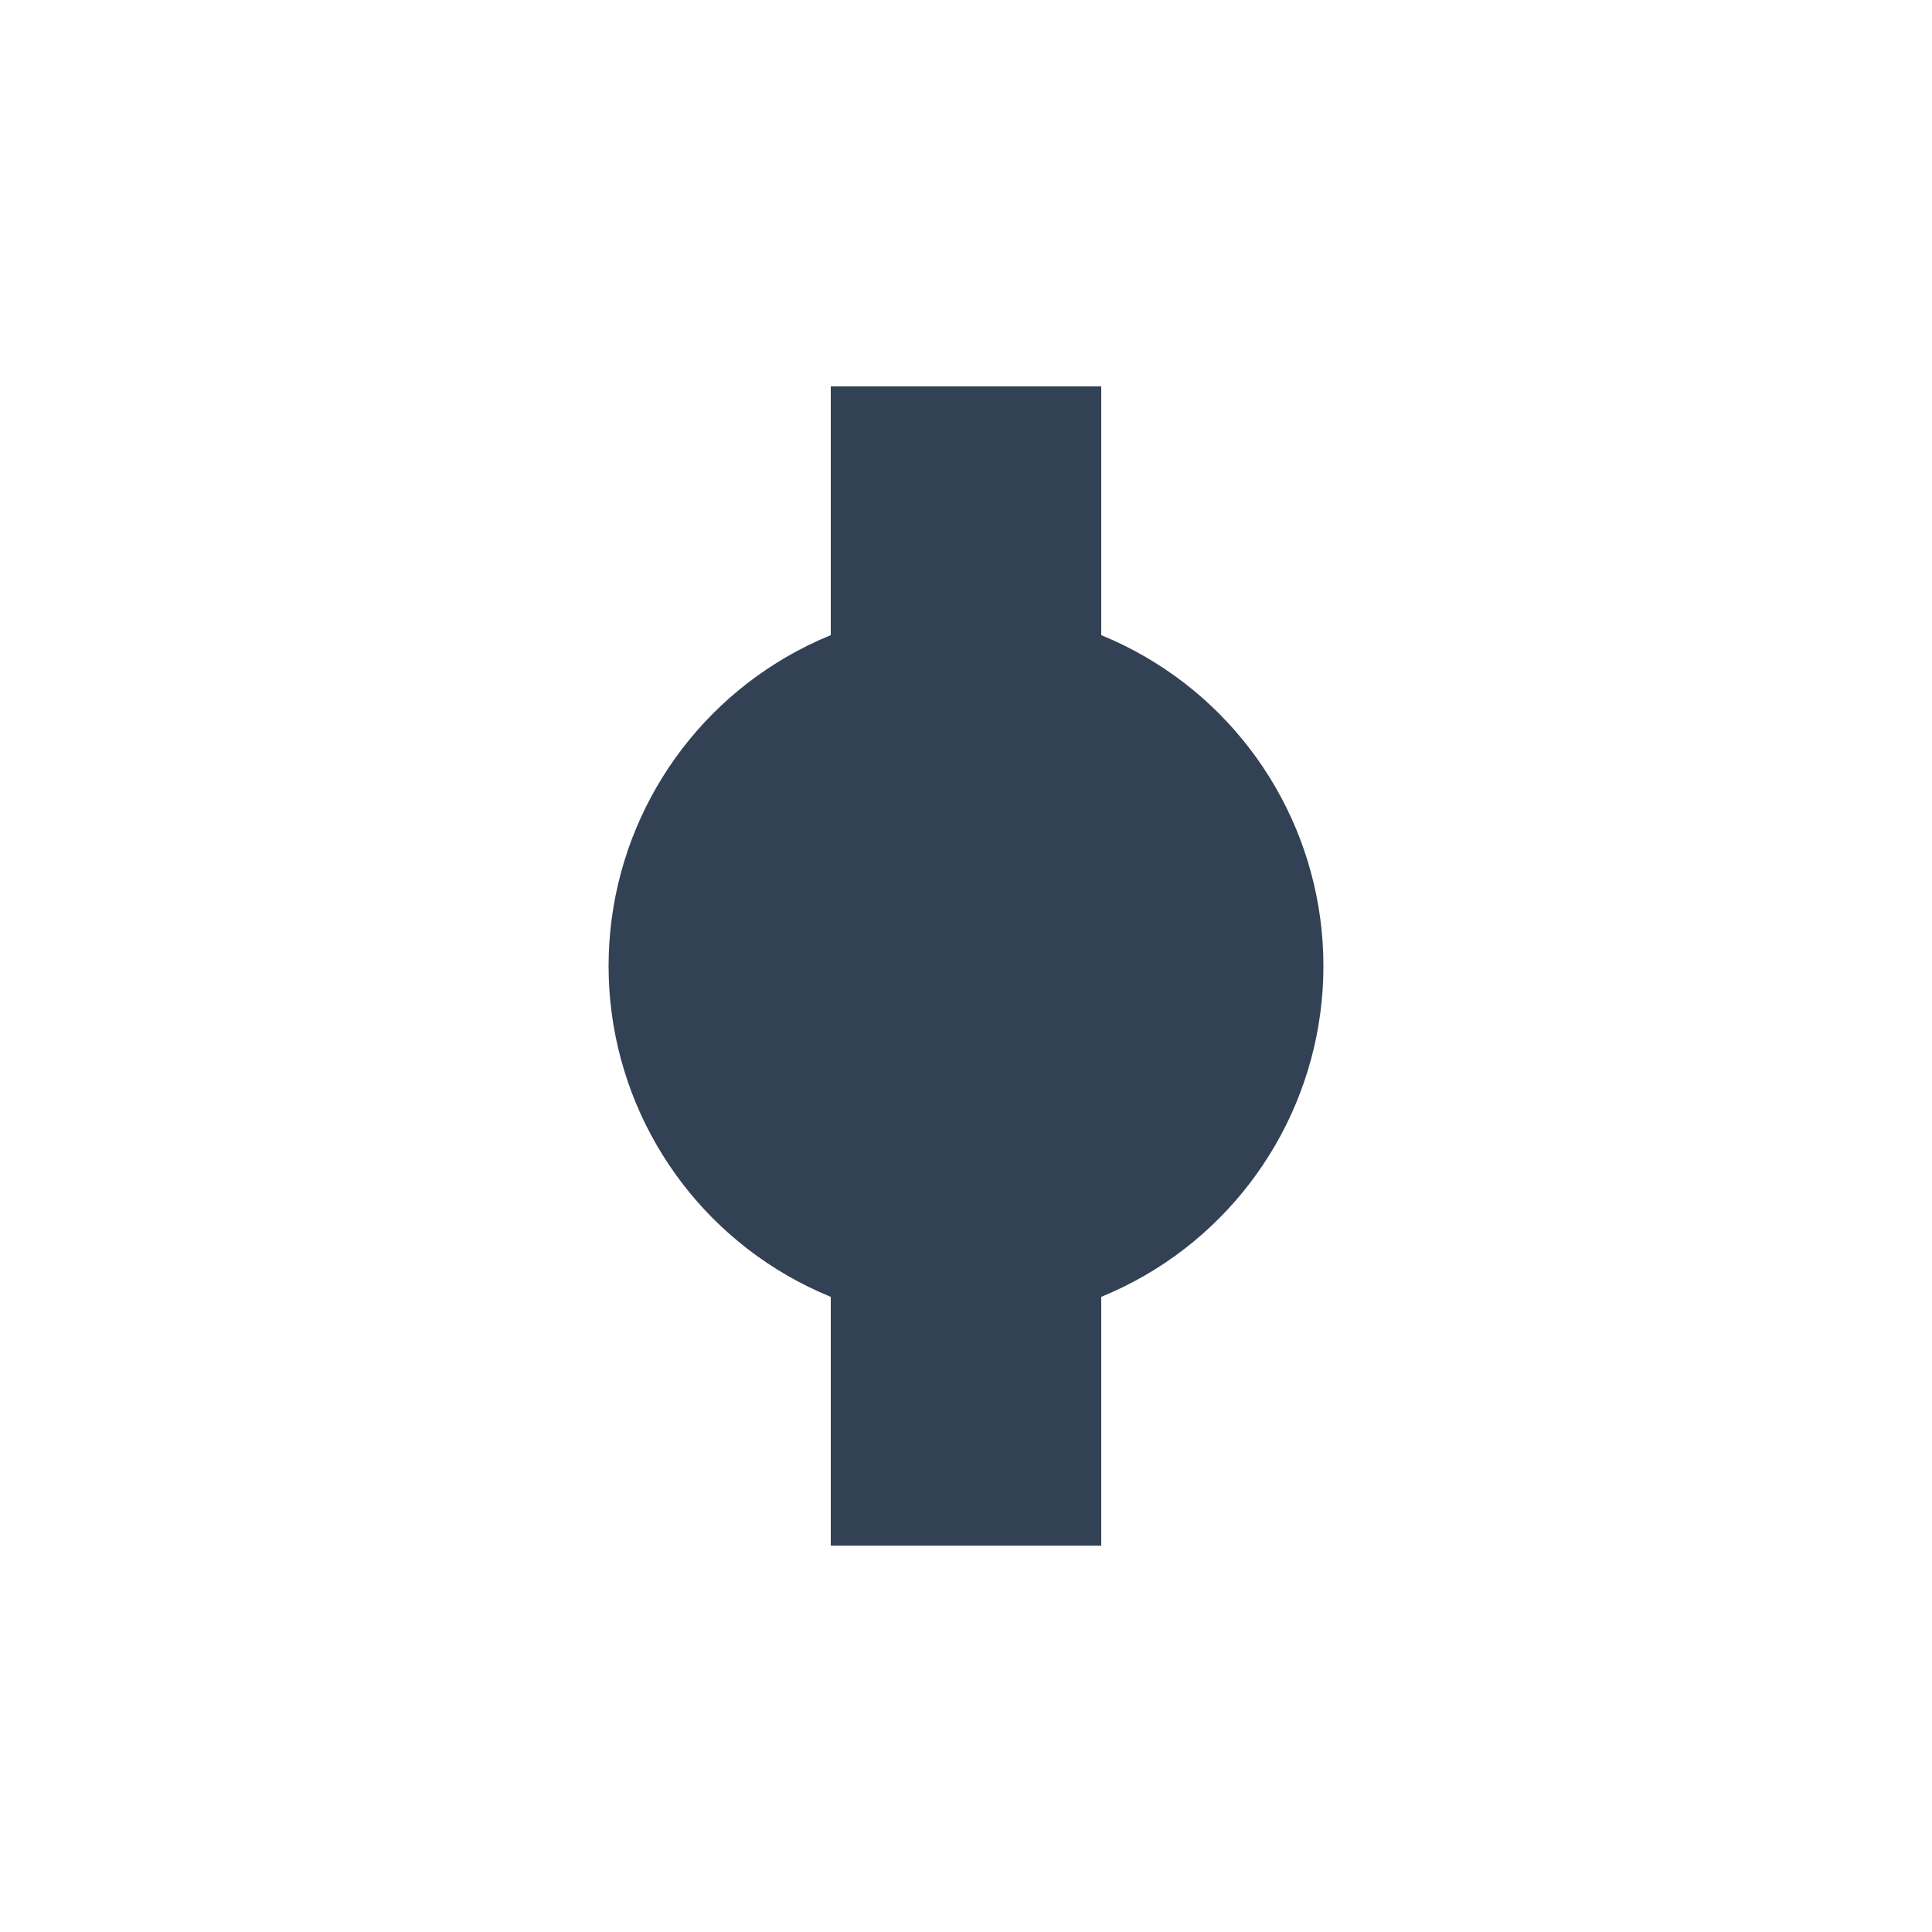
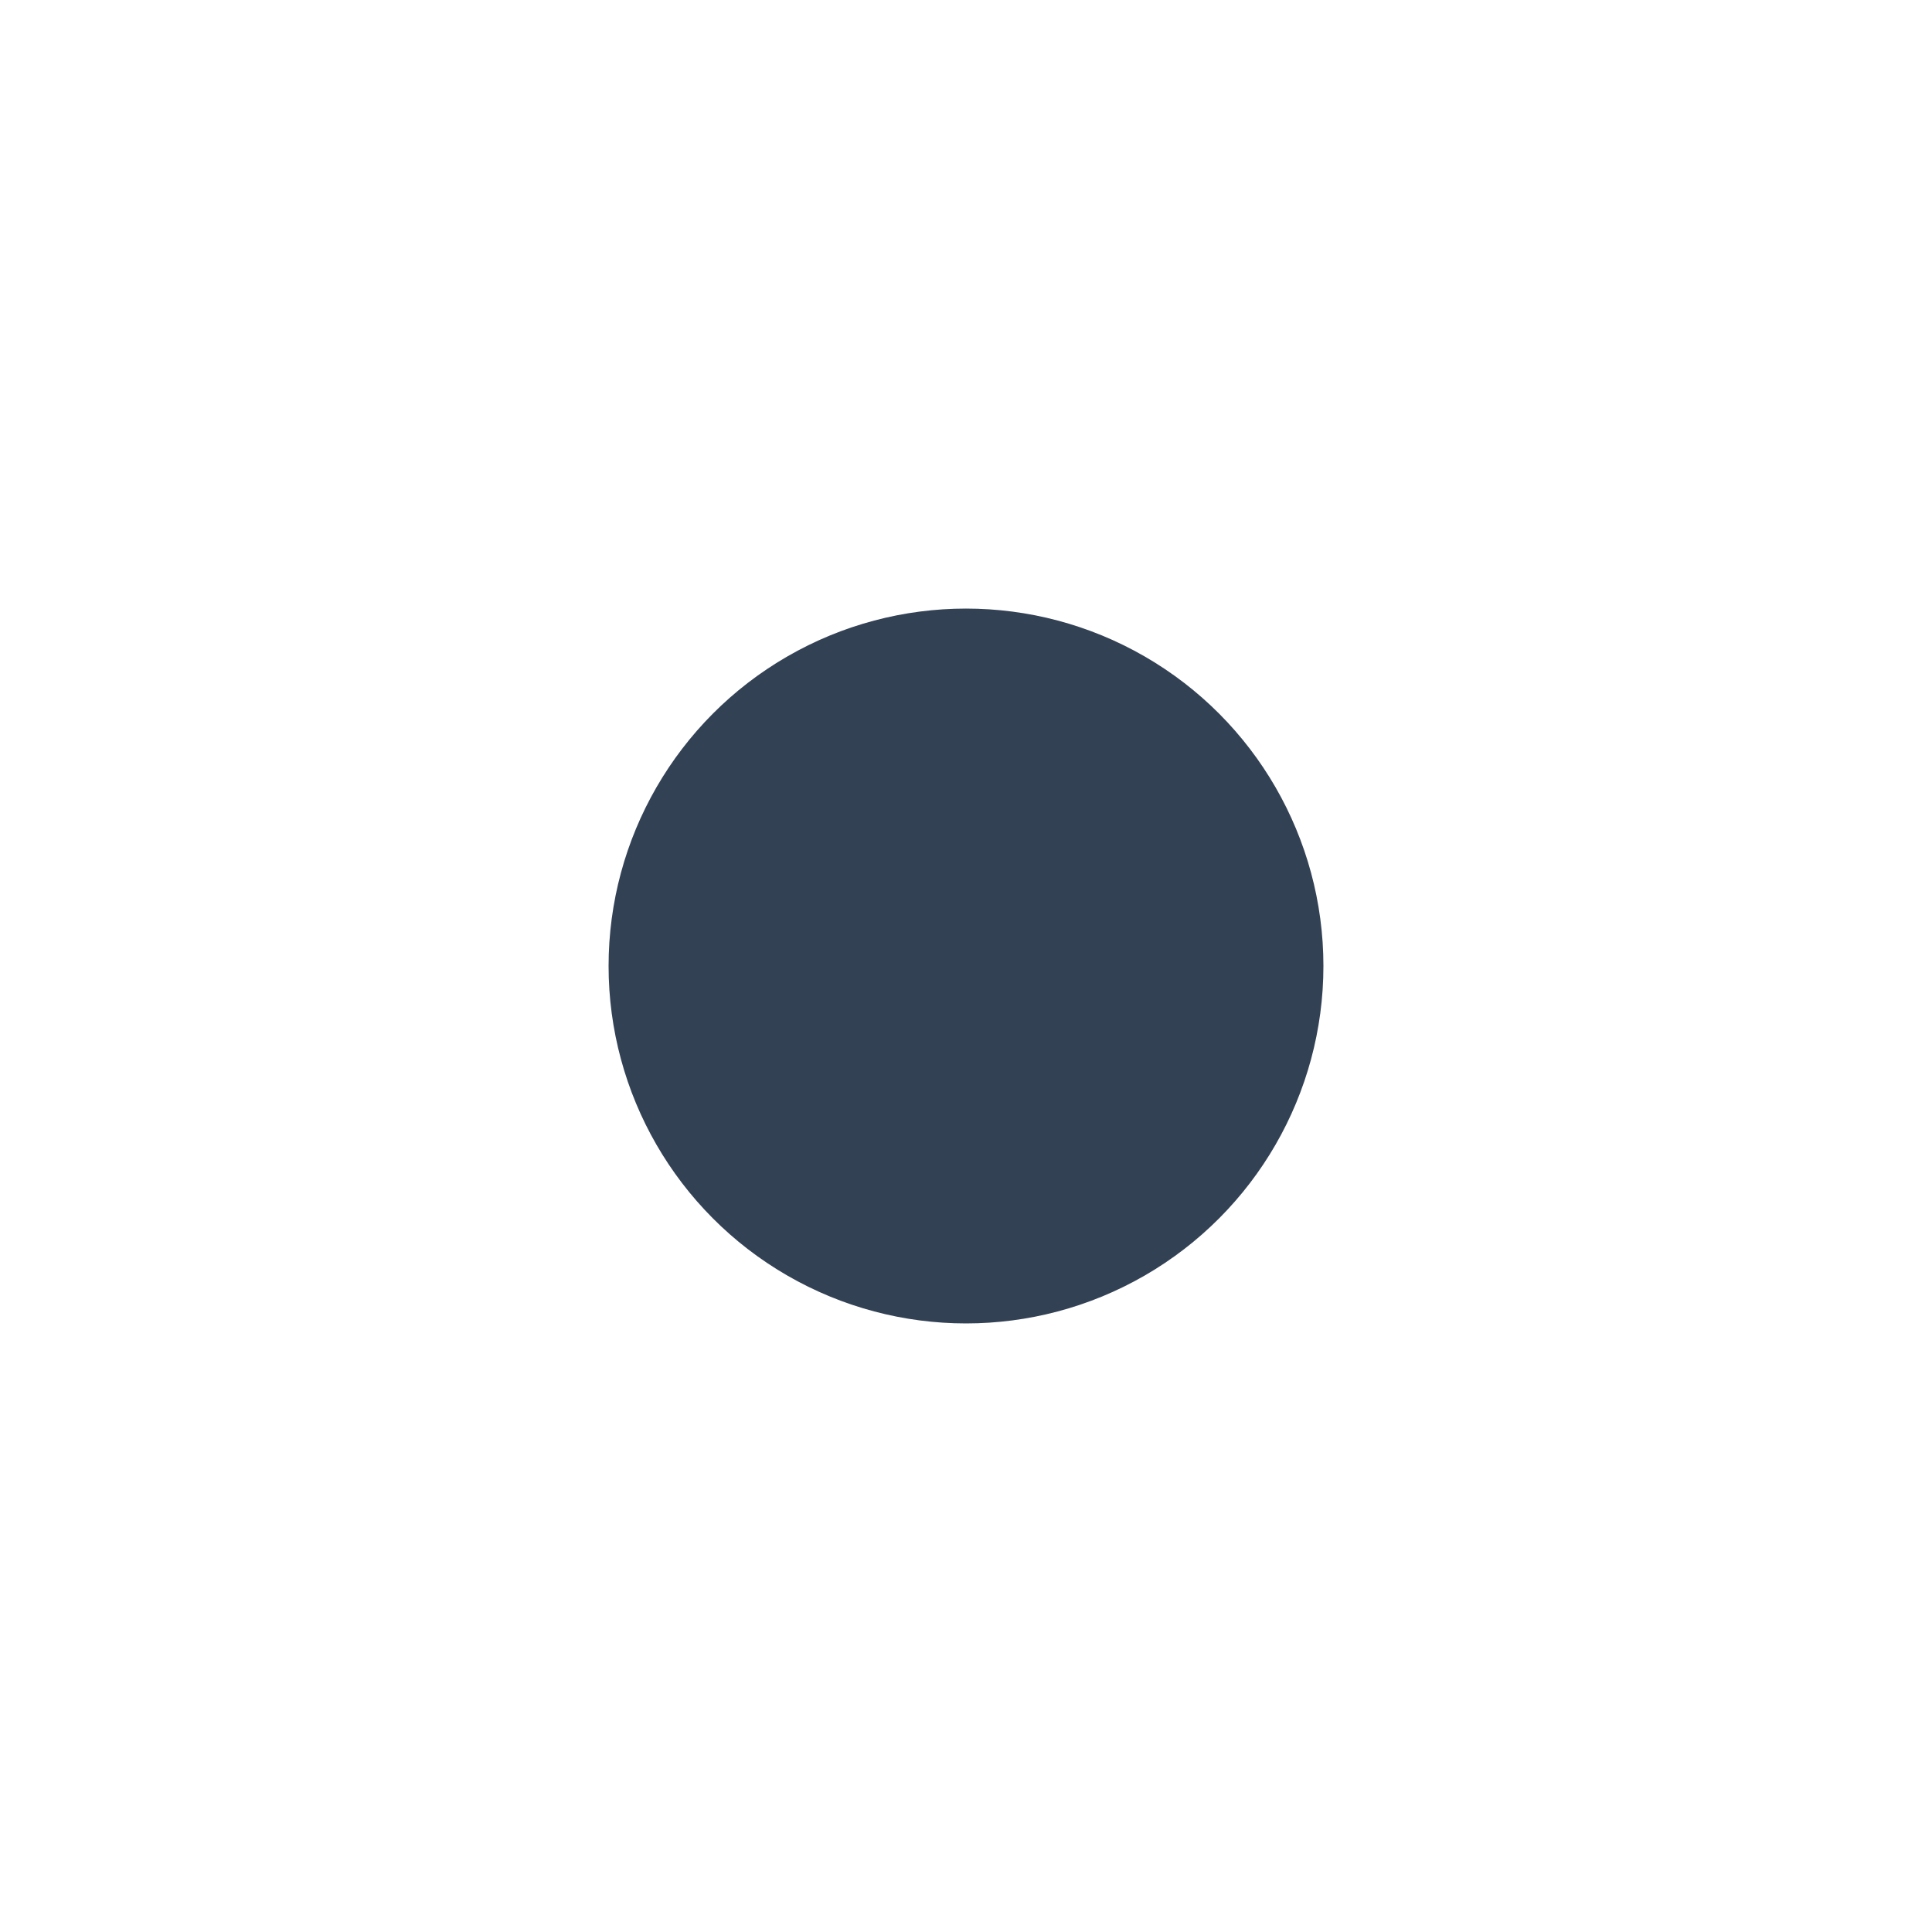
<svg xmlns="http://www.w3.org/2000/svg" viewBox="0 0 100 100" width="32" height="32">
  <style>
    .icon {
      fill: #334155;   /* slate-700 */
      stroke: #334155; /* slate-700 */
    }
    @media (prefers-color-scheme: dark) {
      .icon {
        fill: #cbd5e1;   /* slate-300 */
        stroke: #cbd5e1; /* slate-300 */
      }
    }
  </style>
-   <line class="icon" x1="50" y1="20" x2="50" y2="80" stroke-width="14" />
  <circle class="icon" cx="50" cy="50" r="18" />
</svg>